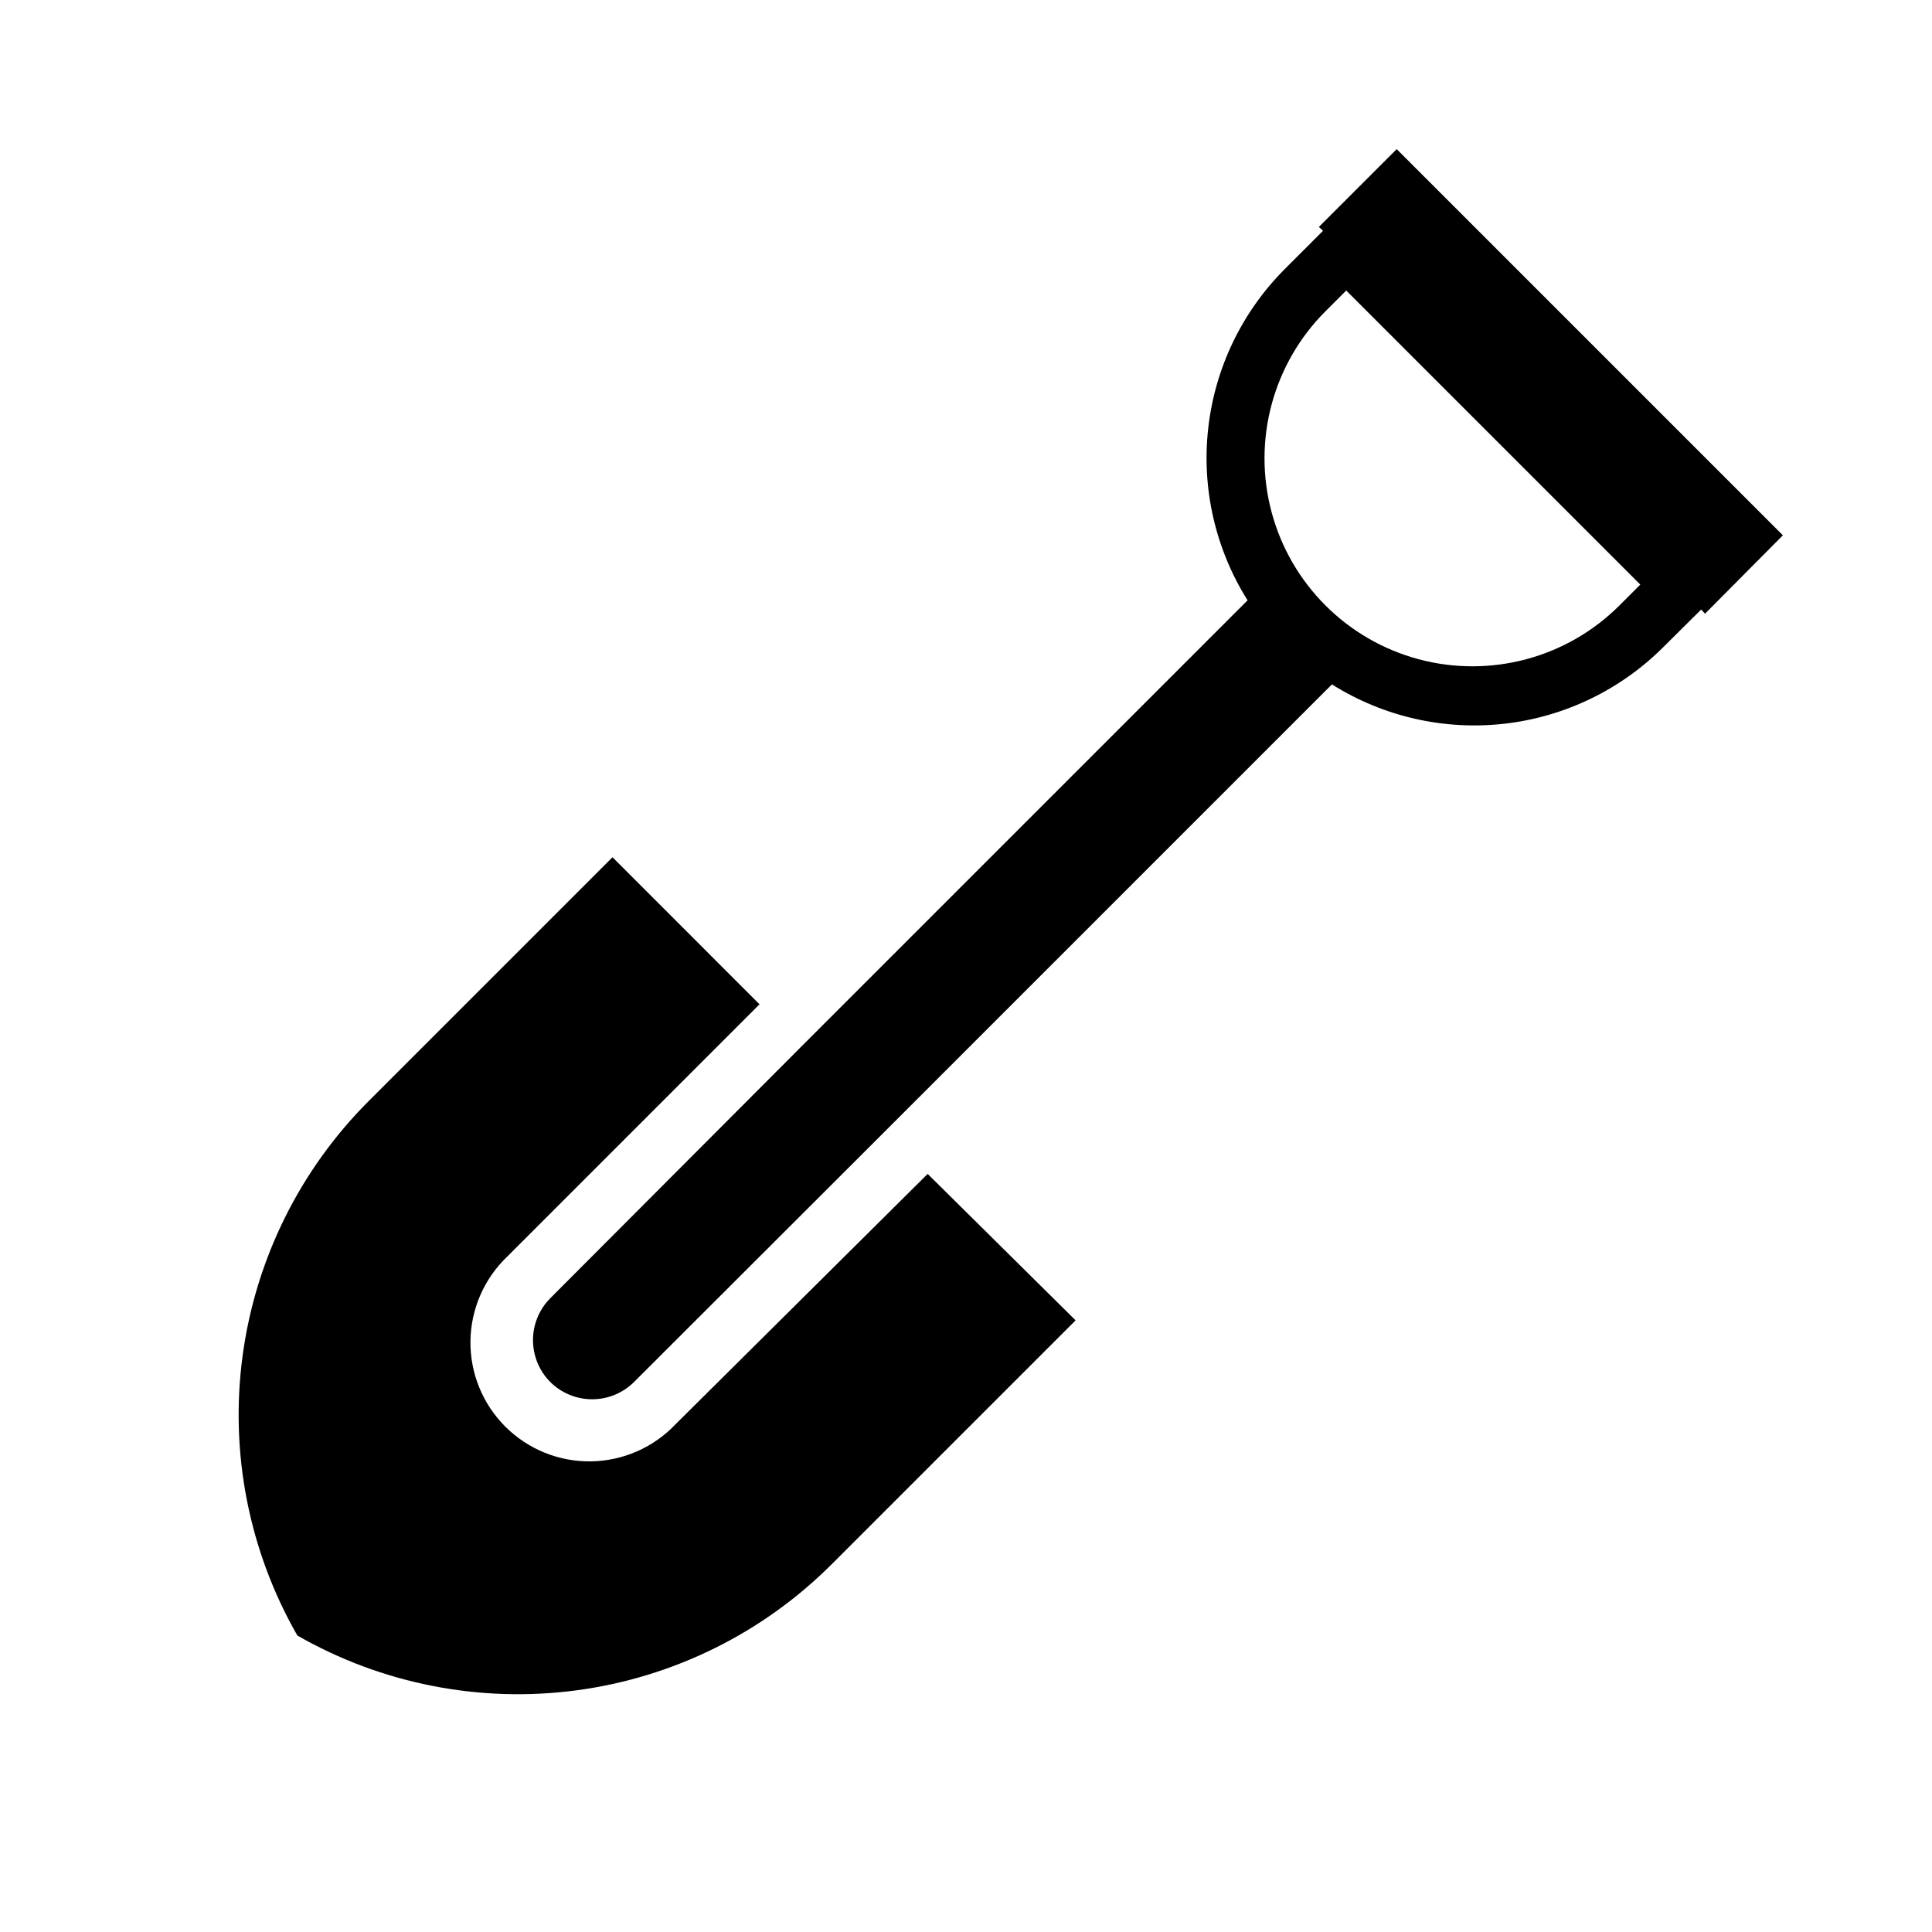
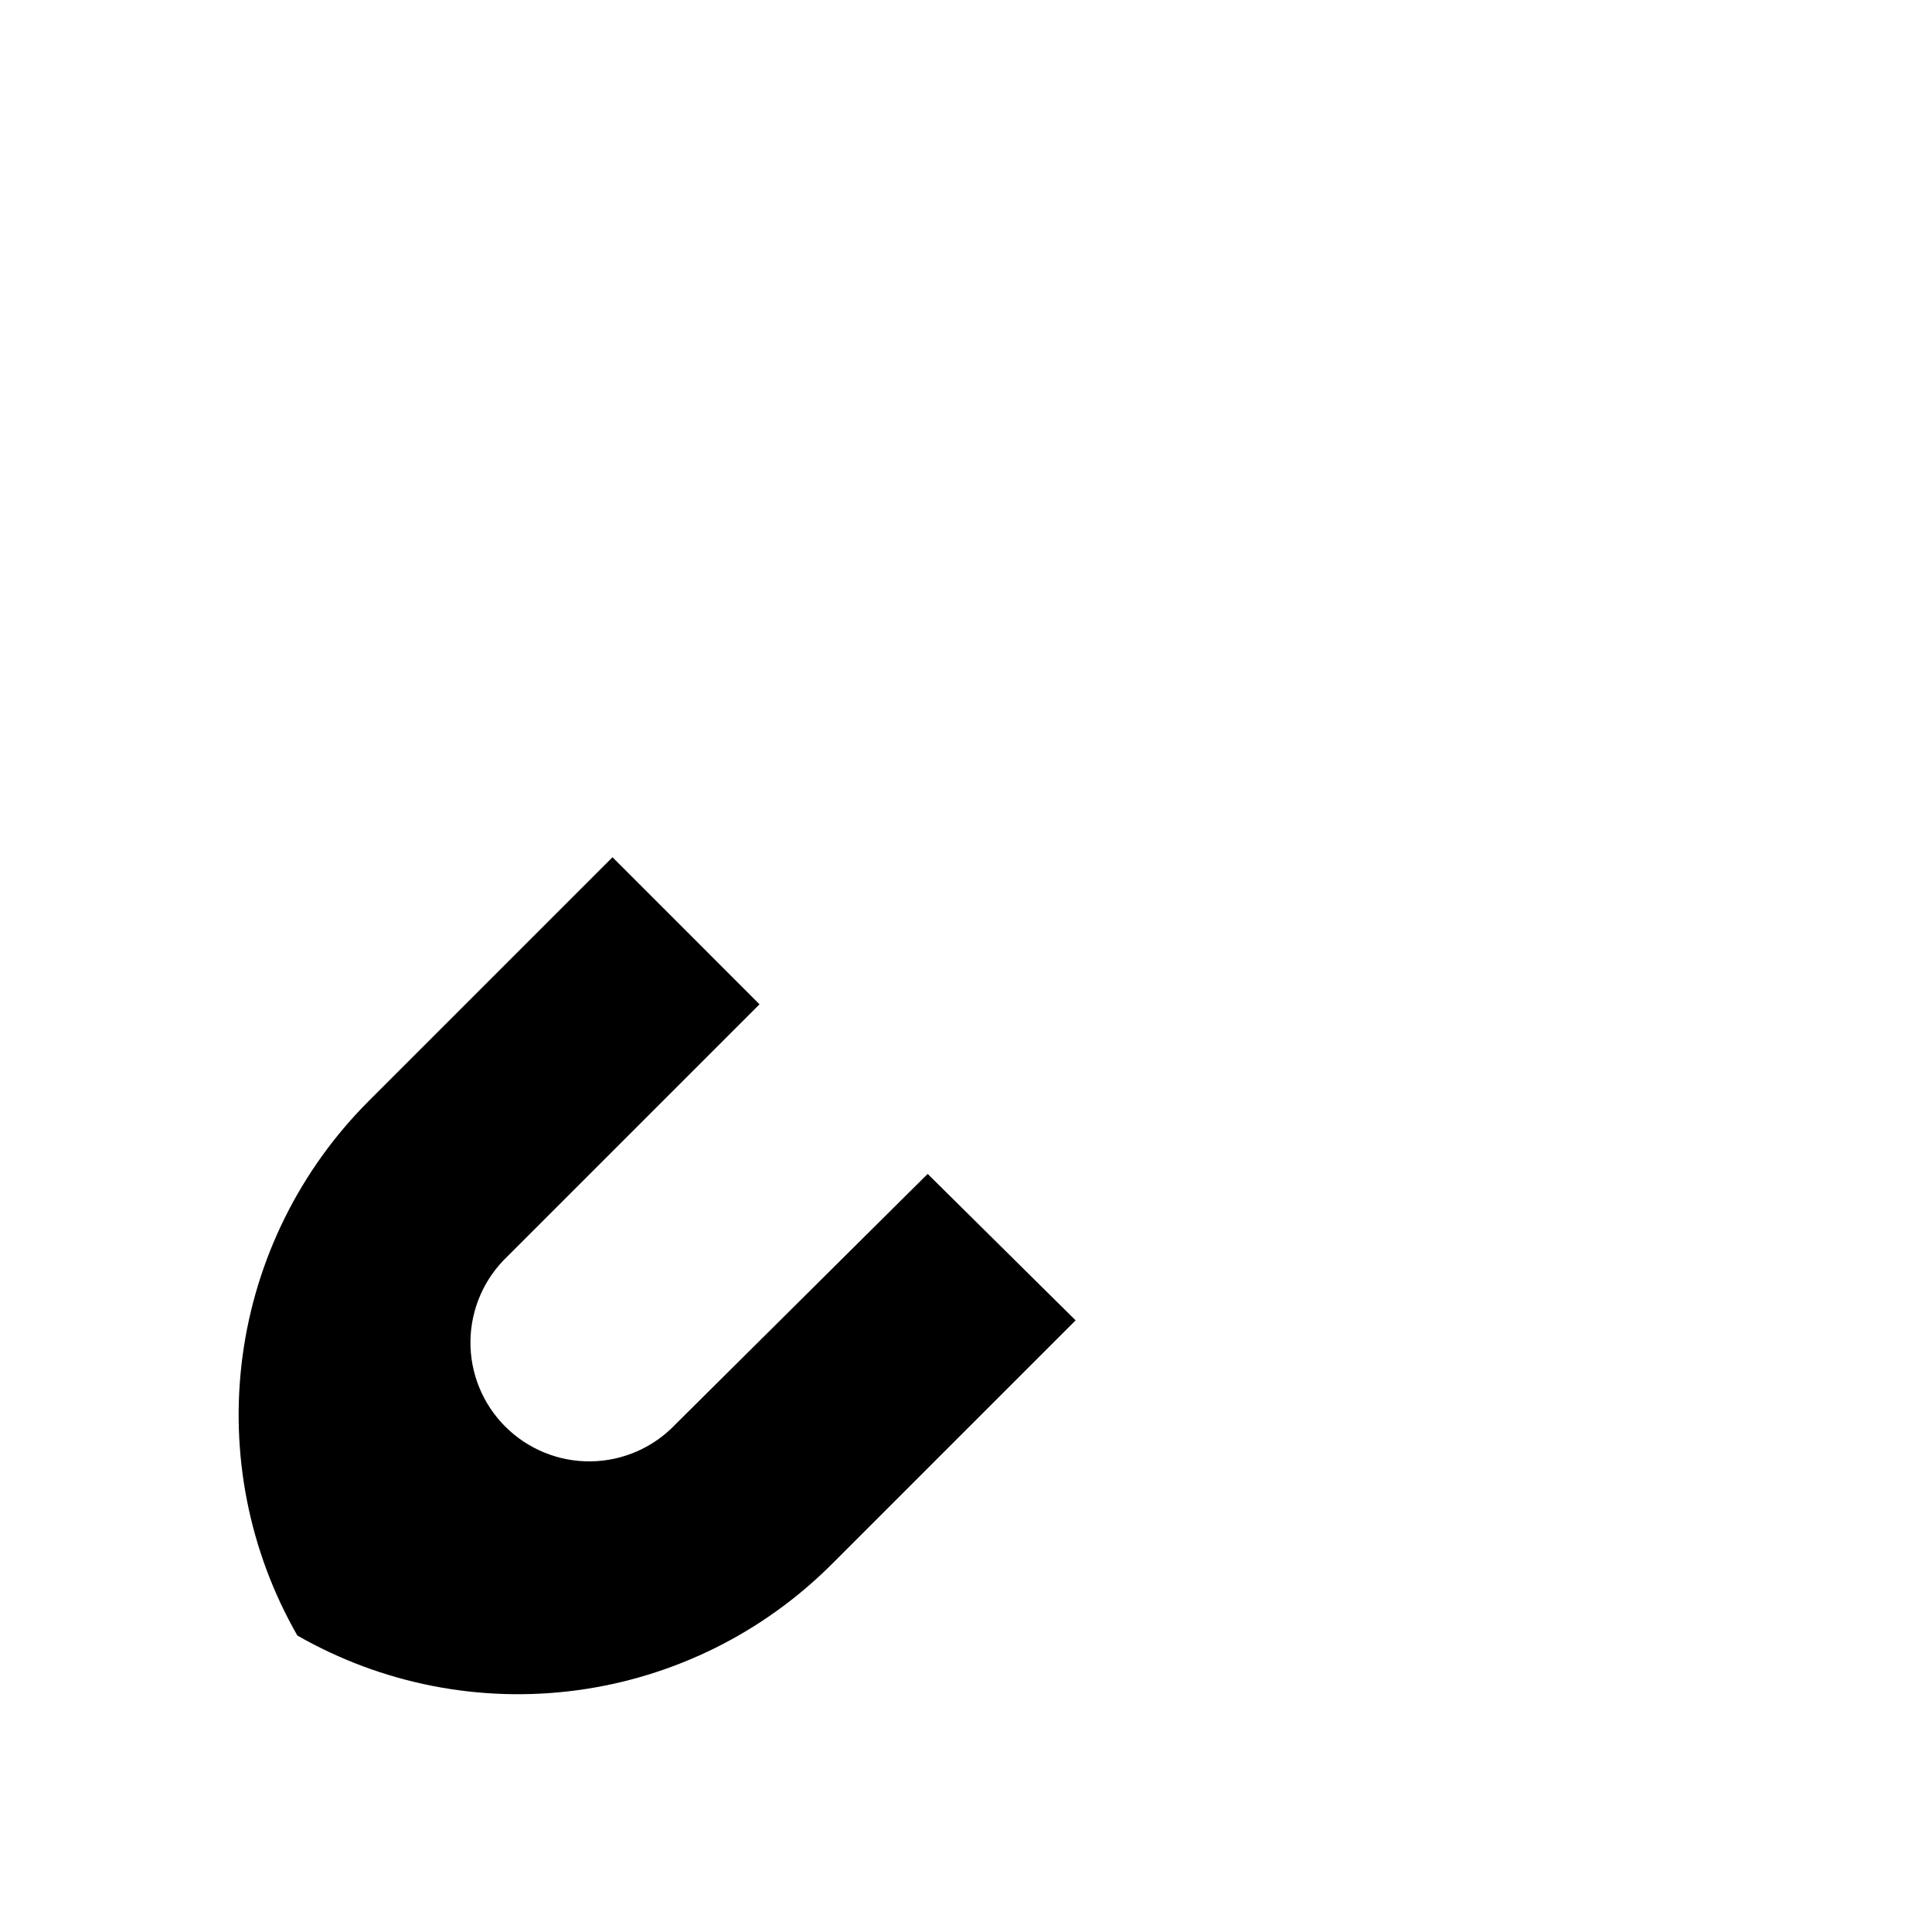
<svg xmlns="http://www.w3.org/2000/svg" fill="#000000" width="800px" height="800px" version="1.1" viewBox="144 144 512 512">
  <g>
    <path d="m323.01 521.46c-5.844 6.16-13.93 9.699-22.418 9.816s-16.668-3.203-22.676-9.199c-6.012-6-9.344-14.172-9.242-22.66 0.102-8.492 3.629-16.582 9.777-22.434l66.832-66.832-38.965-38.969-64.551 64.551c-18.289 18.254-30.055 42.023-33.484 67.633-3.43 25.613 1.672 51.641 14.516 74.062 22.422 12.844 48.449 17.945 74.059 14.516 25.613-3.43 49.383-15.199 67.637-33.488l64.551-64.551-39.203-38.809z" />
-     <path d="m616.48 285.86-102.34-102.34-20.625 20.621 1.102 1.023-10.156 10.156c-11.336 11.355-18.484 26.223-20.27 42.168-1.789 15.941 1.891 32.023 10.43 45.605l-118.08 118.08-66.754 66.91c-2.906 2.945-4.539 6.922-4.539 11.062 0 4.137 1.633 8.113 4.539 11.059 2.953 2.957 6.961 4.617 11.141 4.617 4.18 0 8.184-1.66 11.137-4.617l66.832-66.754 118.08-118.08c13.586 8.543 29.664 12.219 45.609 10.434 15.945-1.789 30.812-8.938 42.164-20.273l10.078-9.996 1.023 1.102zm-43.297 18.578c-13.922 13.922-34.211 19.355-53.23 14.262-19.016-5.098-33.871-19.949-38.965-38.969-5.098-19.016 0.34-39.305 14.262-53.227l5.512-5.512 77.934 77.934z" />
  </g>
</svg>